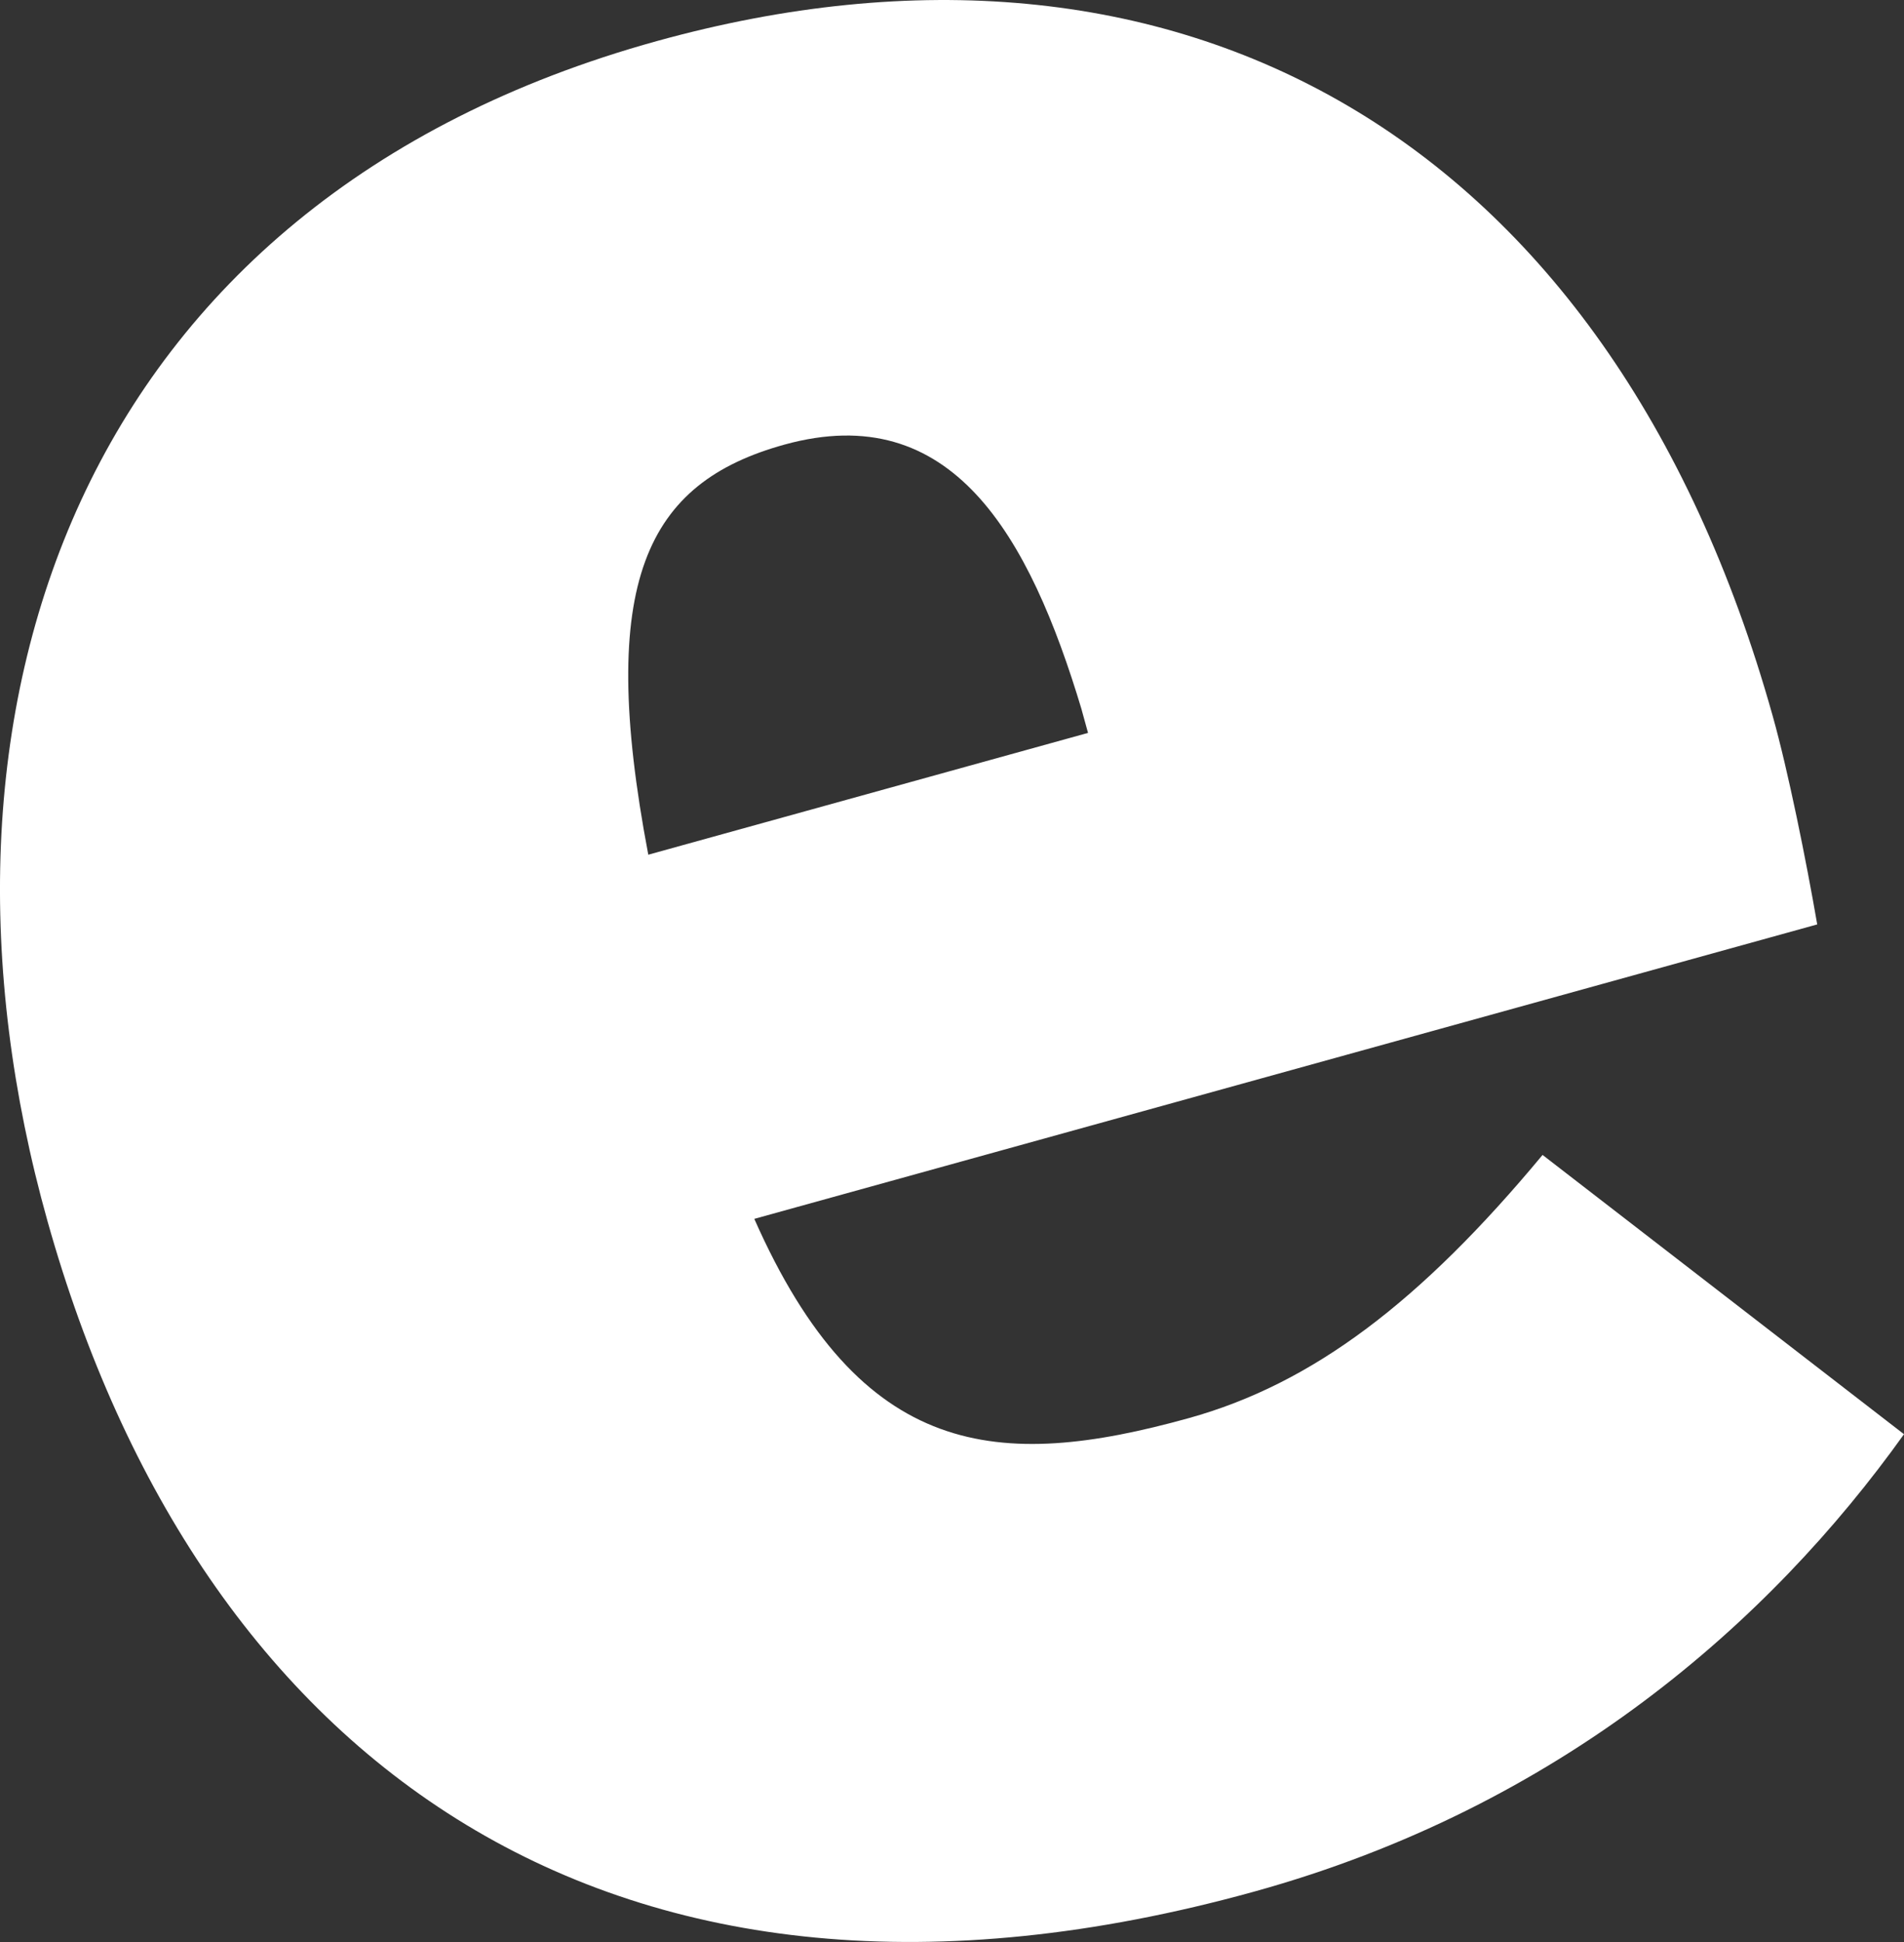
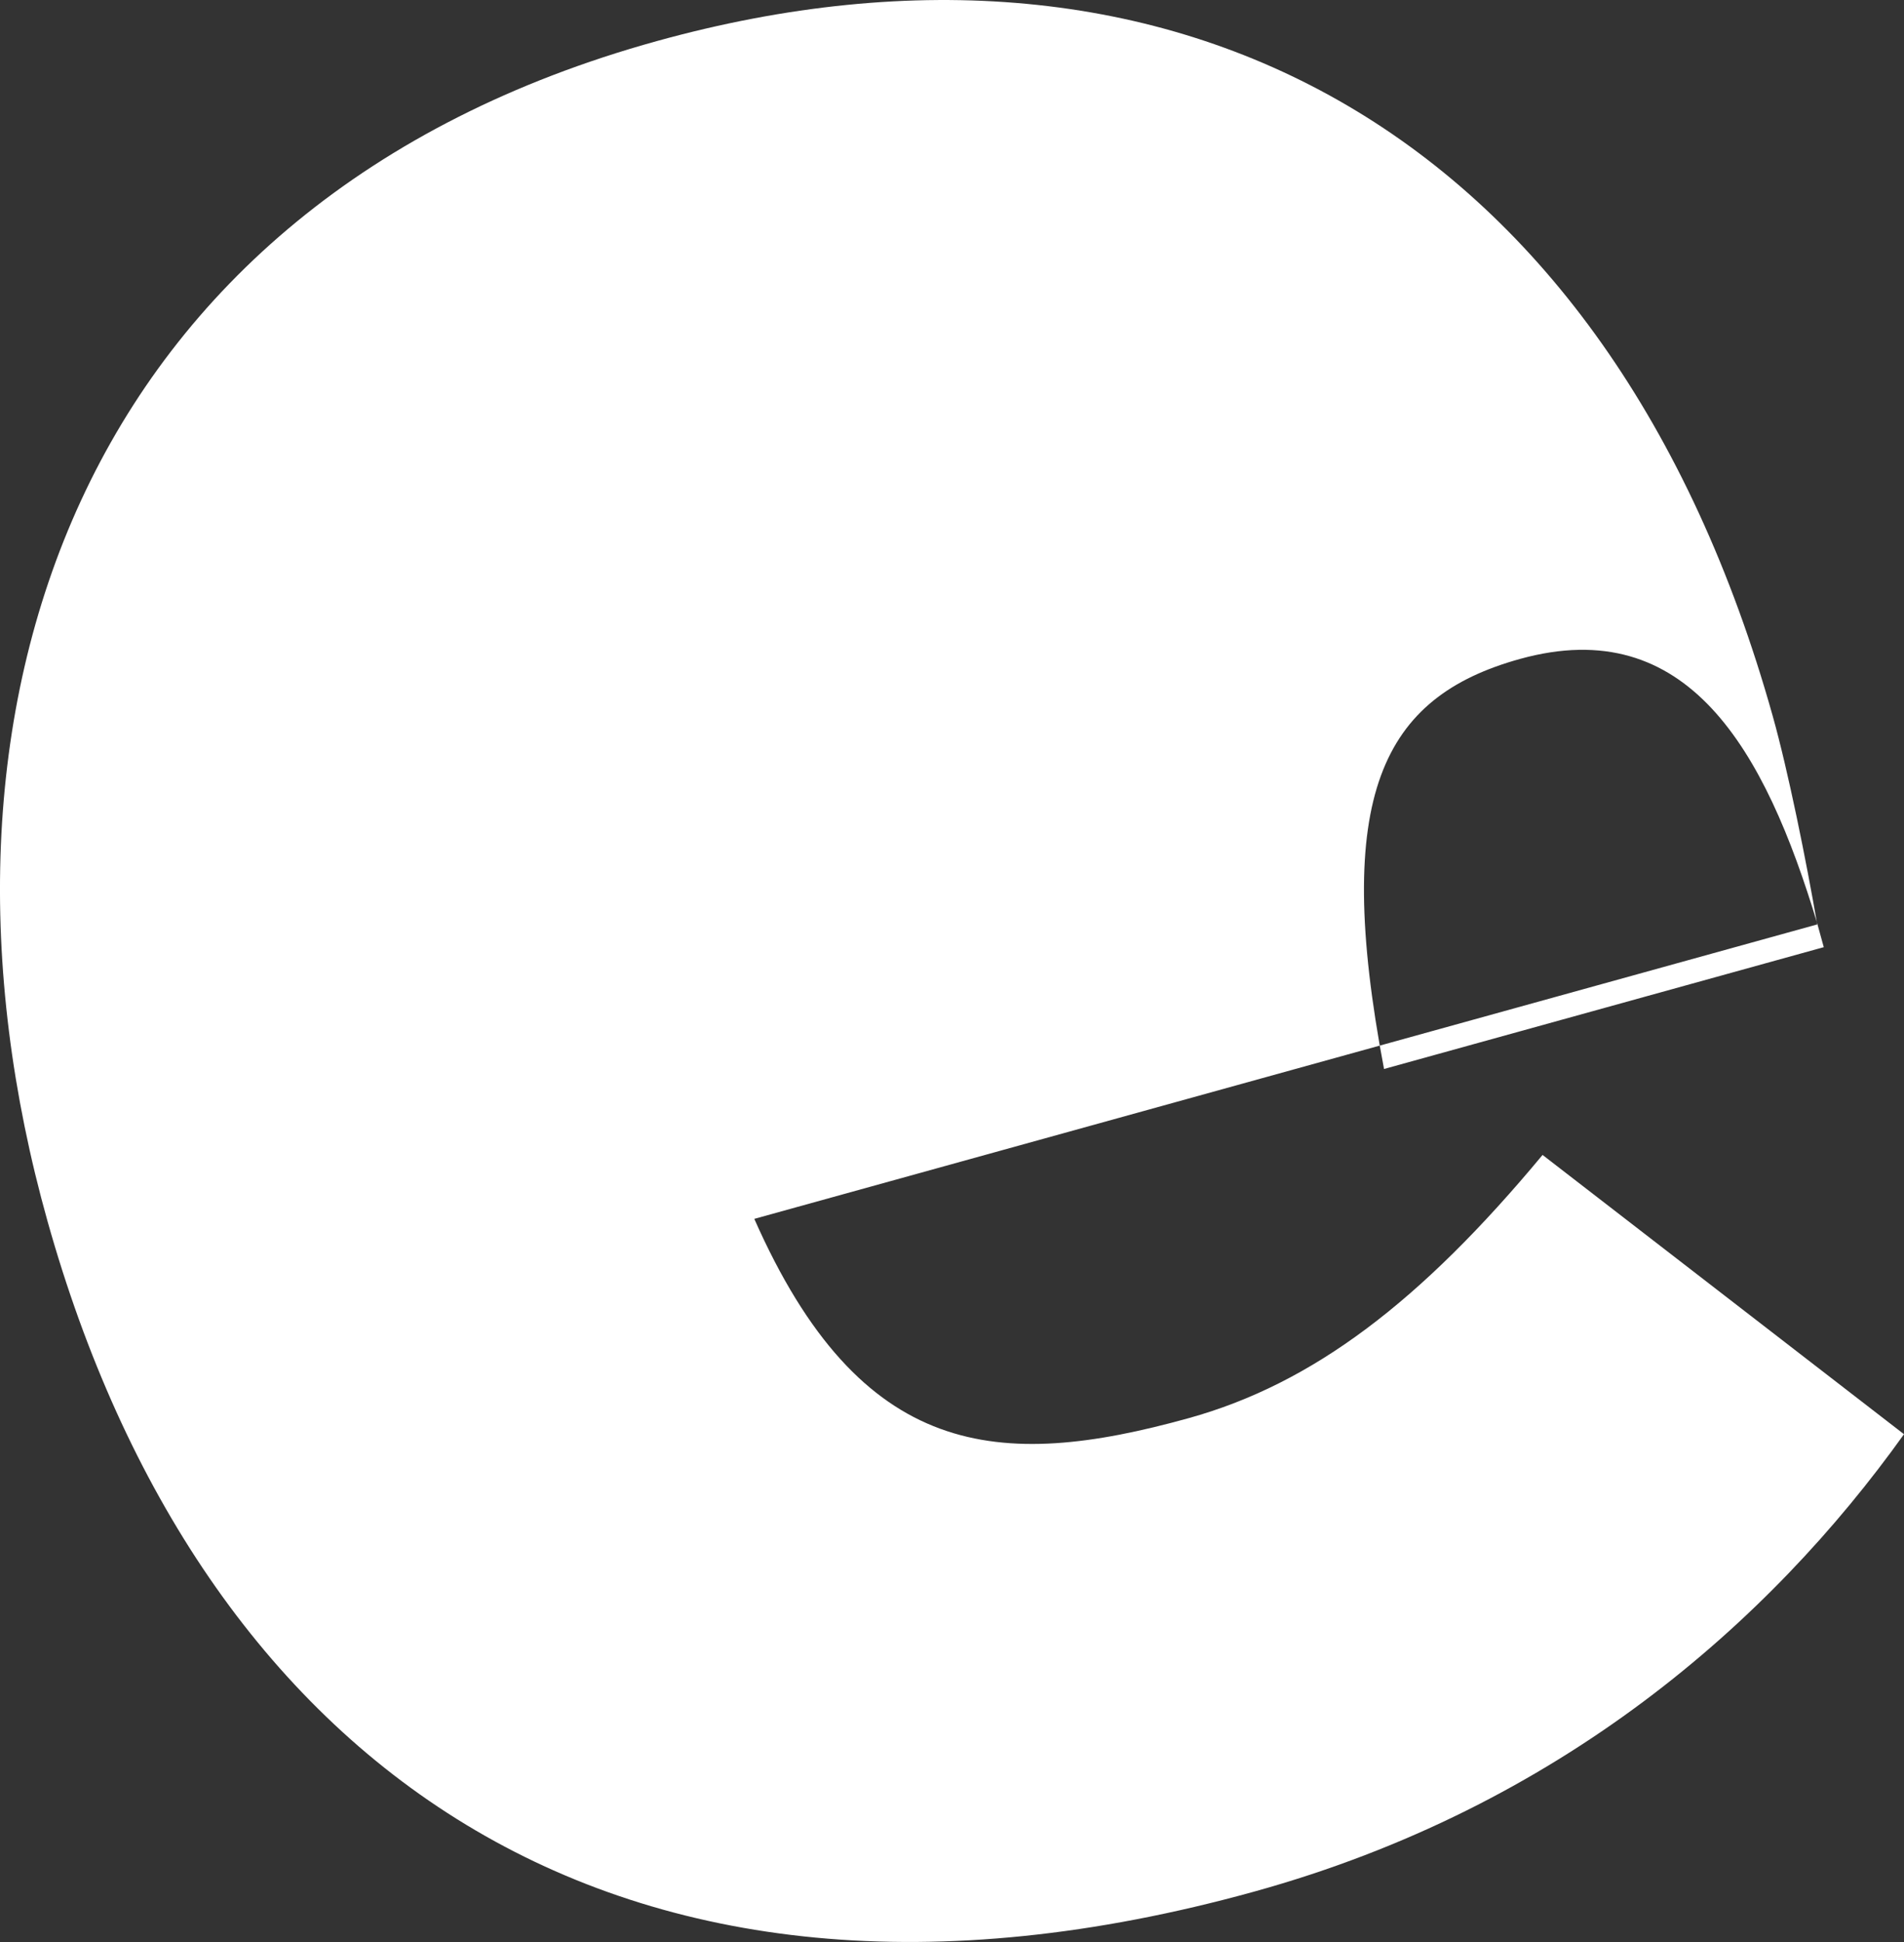
<svg xmlns="http://www.w3.org/2000/svg" id="Layer_1" data-name="Layer 1" viewBox="0 0 374.49 381.84">
  <rect x="0" y="0" width="374.49" height="381.84" fill="#333333" stroke="none" />
-   <path d="M357.48,181.74l-209.12,57.91c20.95,47.37,47.98,49.57,85.41,39.19,24.5-6.79,45.72-22.99,69.63-51.76l71.09,54.91c-26.44,37-67.75,73.31-127.8,89.93-126.51,35.02-207.66-26.09-237.34-131.8C-18.7,140.15,14.96,39.68,129.18,8.08c101.95-28.23,187.25,17.91,219.46,132.6,3.07,10.91,6.62,28.55,8.78,41.06h.05ZM212.77,139.61c-10.34-34.43-25.58-61.28-58.49-52.19-27.09,7.49-37,26.84-26.77,80.63l86.49-23.95-1.24-4.49Z" style="fill: #fff; stroke-width: 0px;" />
+   <path d="M357.48,181.74l-209.12,57.91c20.95,47.37,47.98,49.57,85.41,39.19,24.5-6.79,45.72-22.99,69.63-51.76l71.09,54.91c-26.44,37-67.75,73.31-127.8,89.93-126.51,35.02-207.66-26.09-237.34-131.8C-18.7,140.15,14.96,39.68,129.18,8.08c101.95-28.23,187.25,17.91,219.46,132.6,3.07,10.91,6.62,28.55,8.78,41.06h.05Zc-10.34-34.43-25.58-61.28-58.49-52.19-27.09,7.49-37,26.84-26.77,80.63l86.49-23.95-1.24-4.49Z" style="fill: #fff; stroke-width: 0px;" />
</svg>